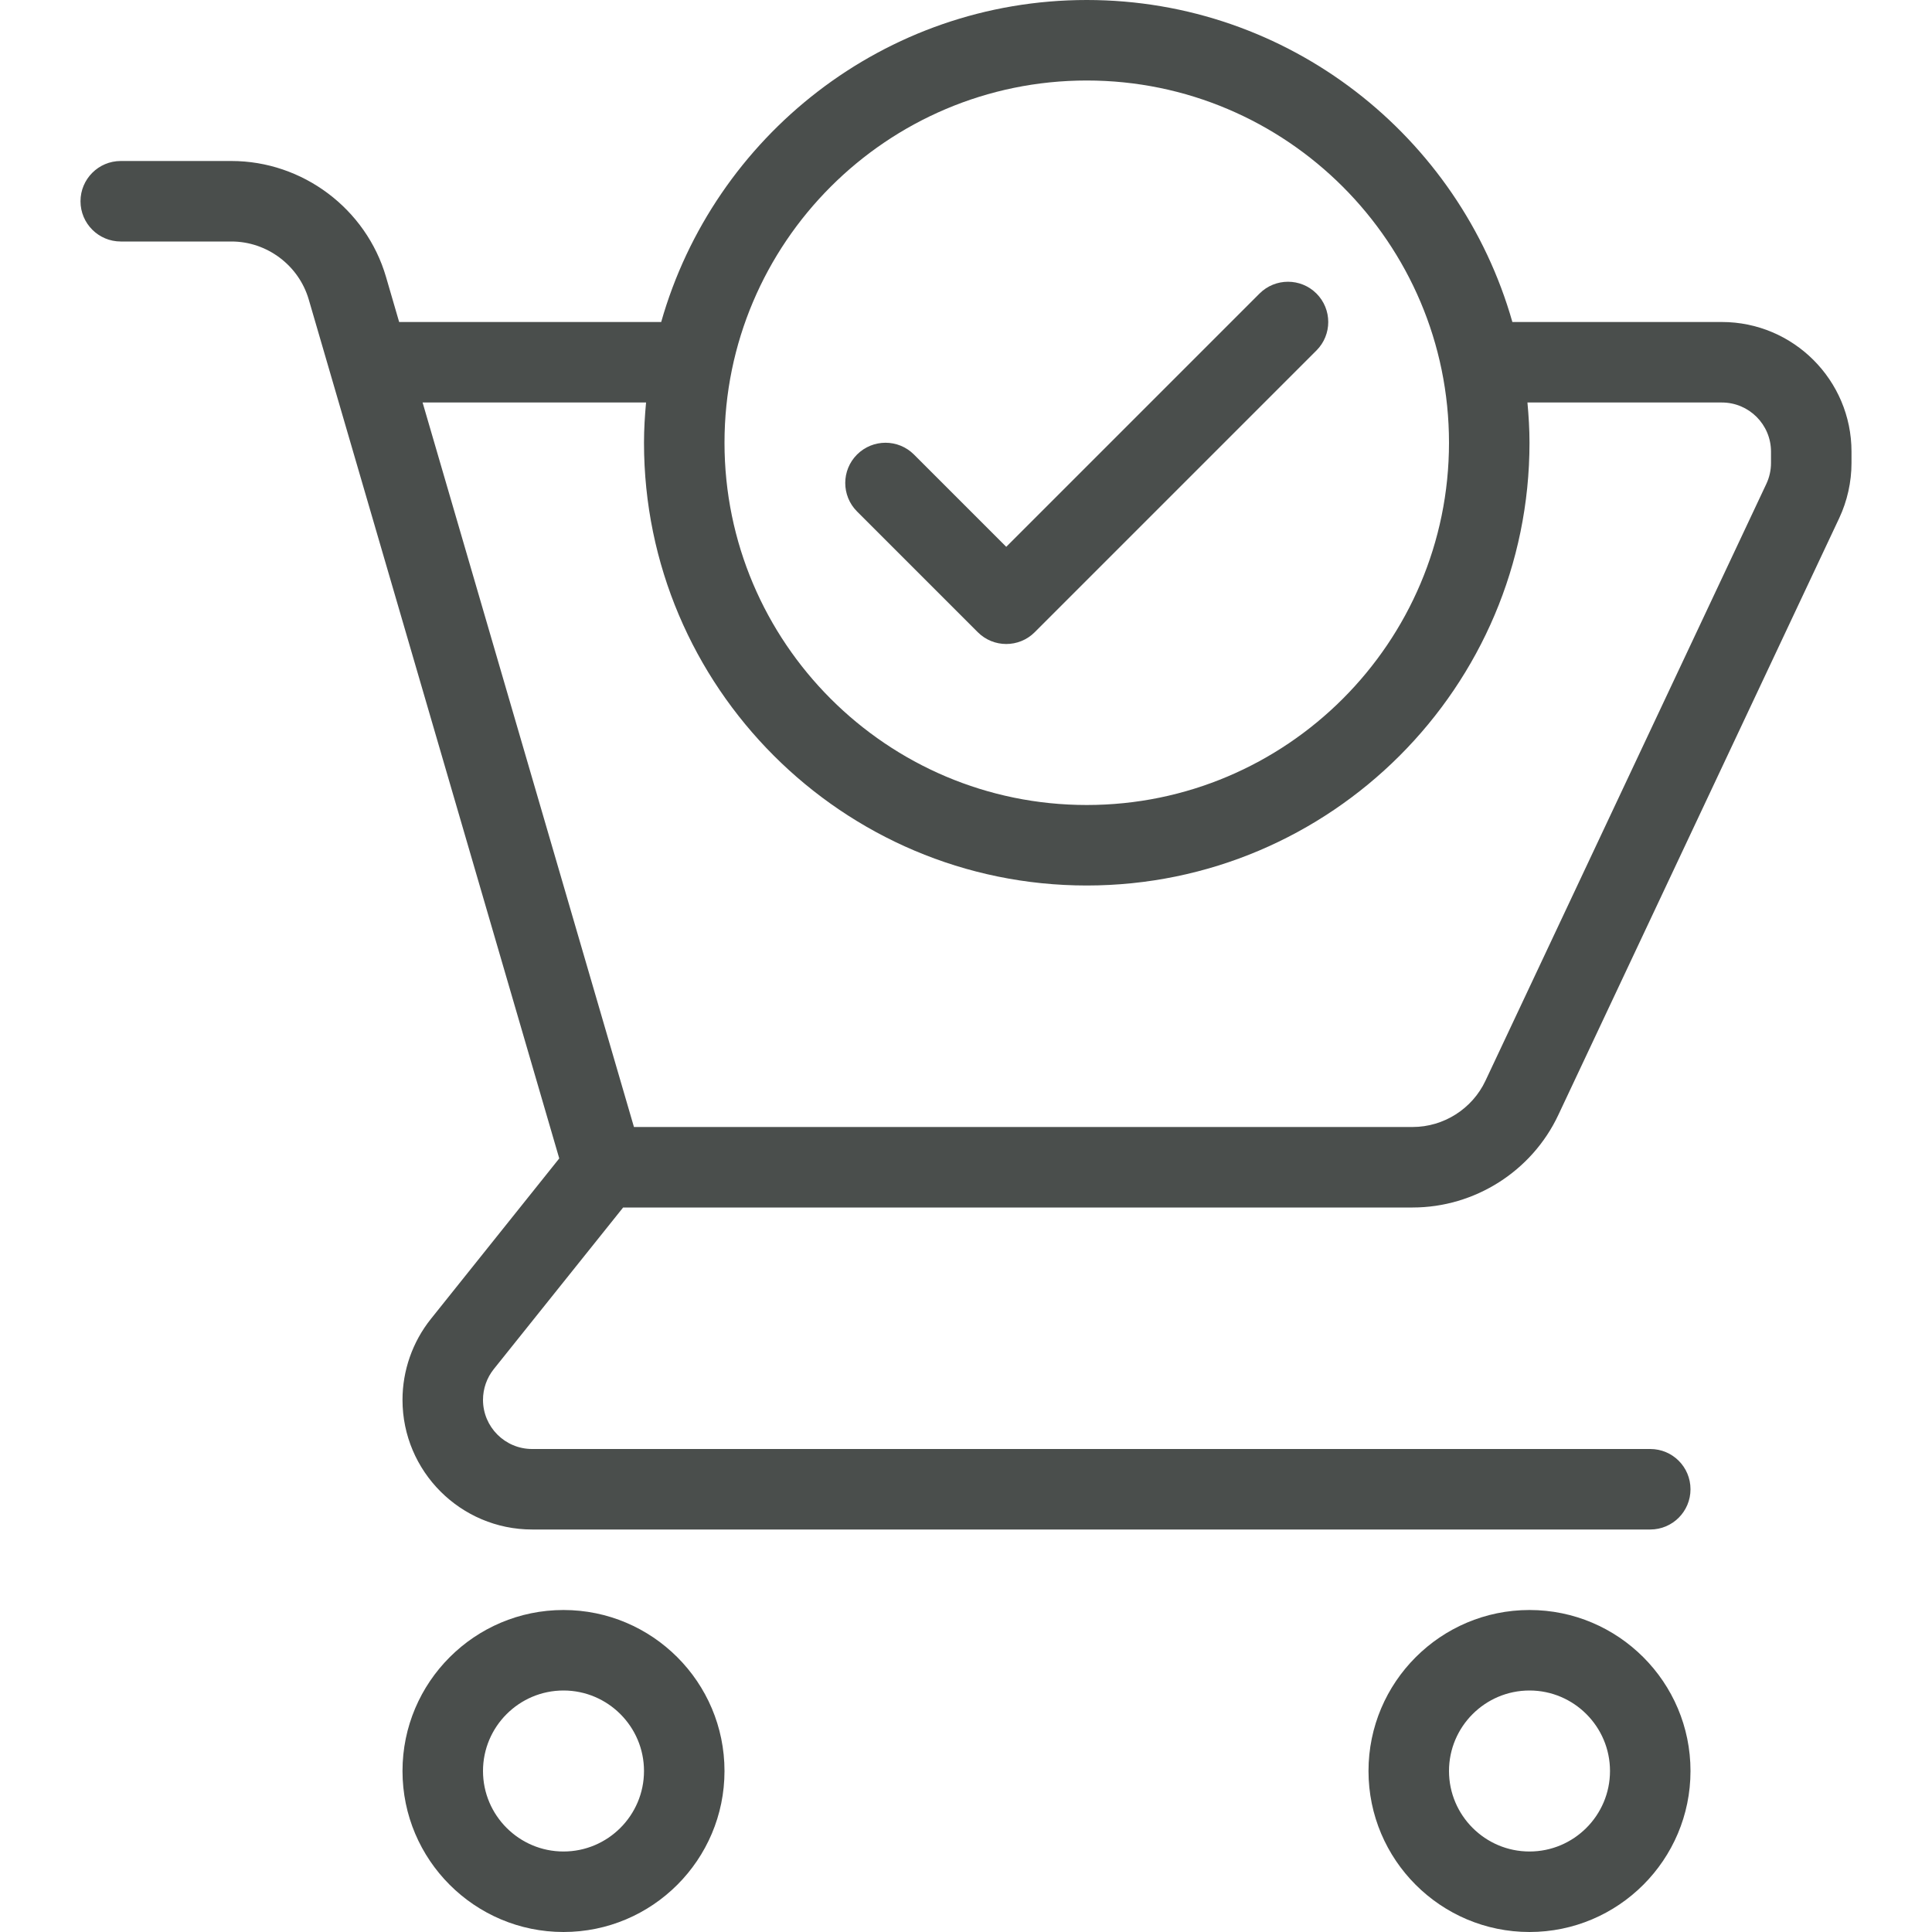
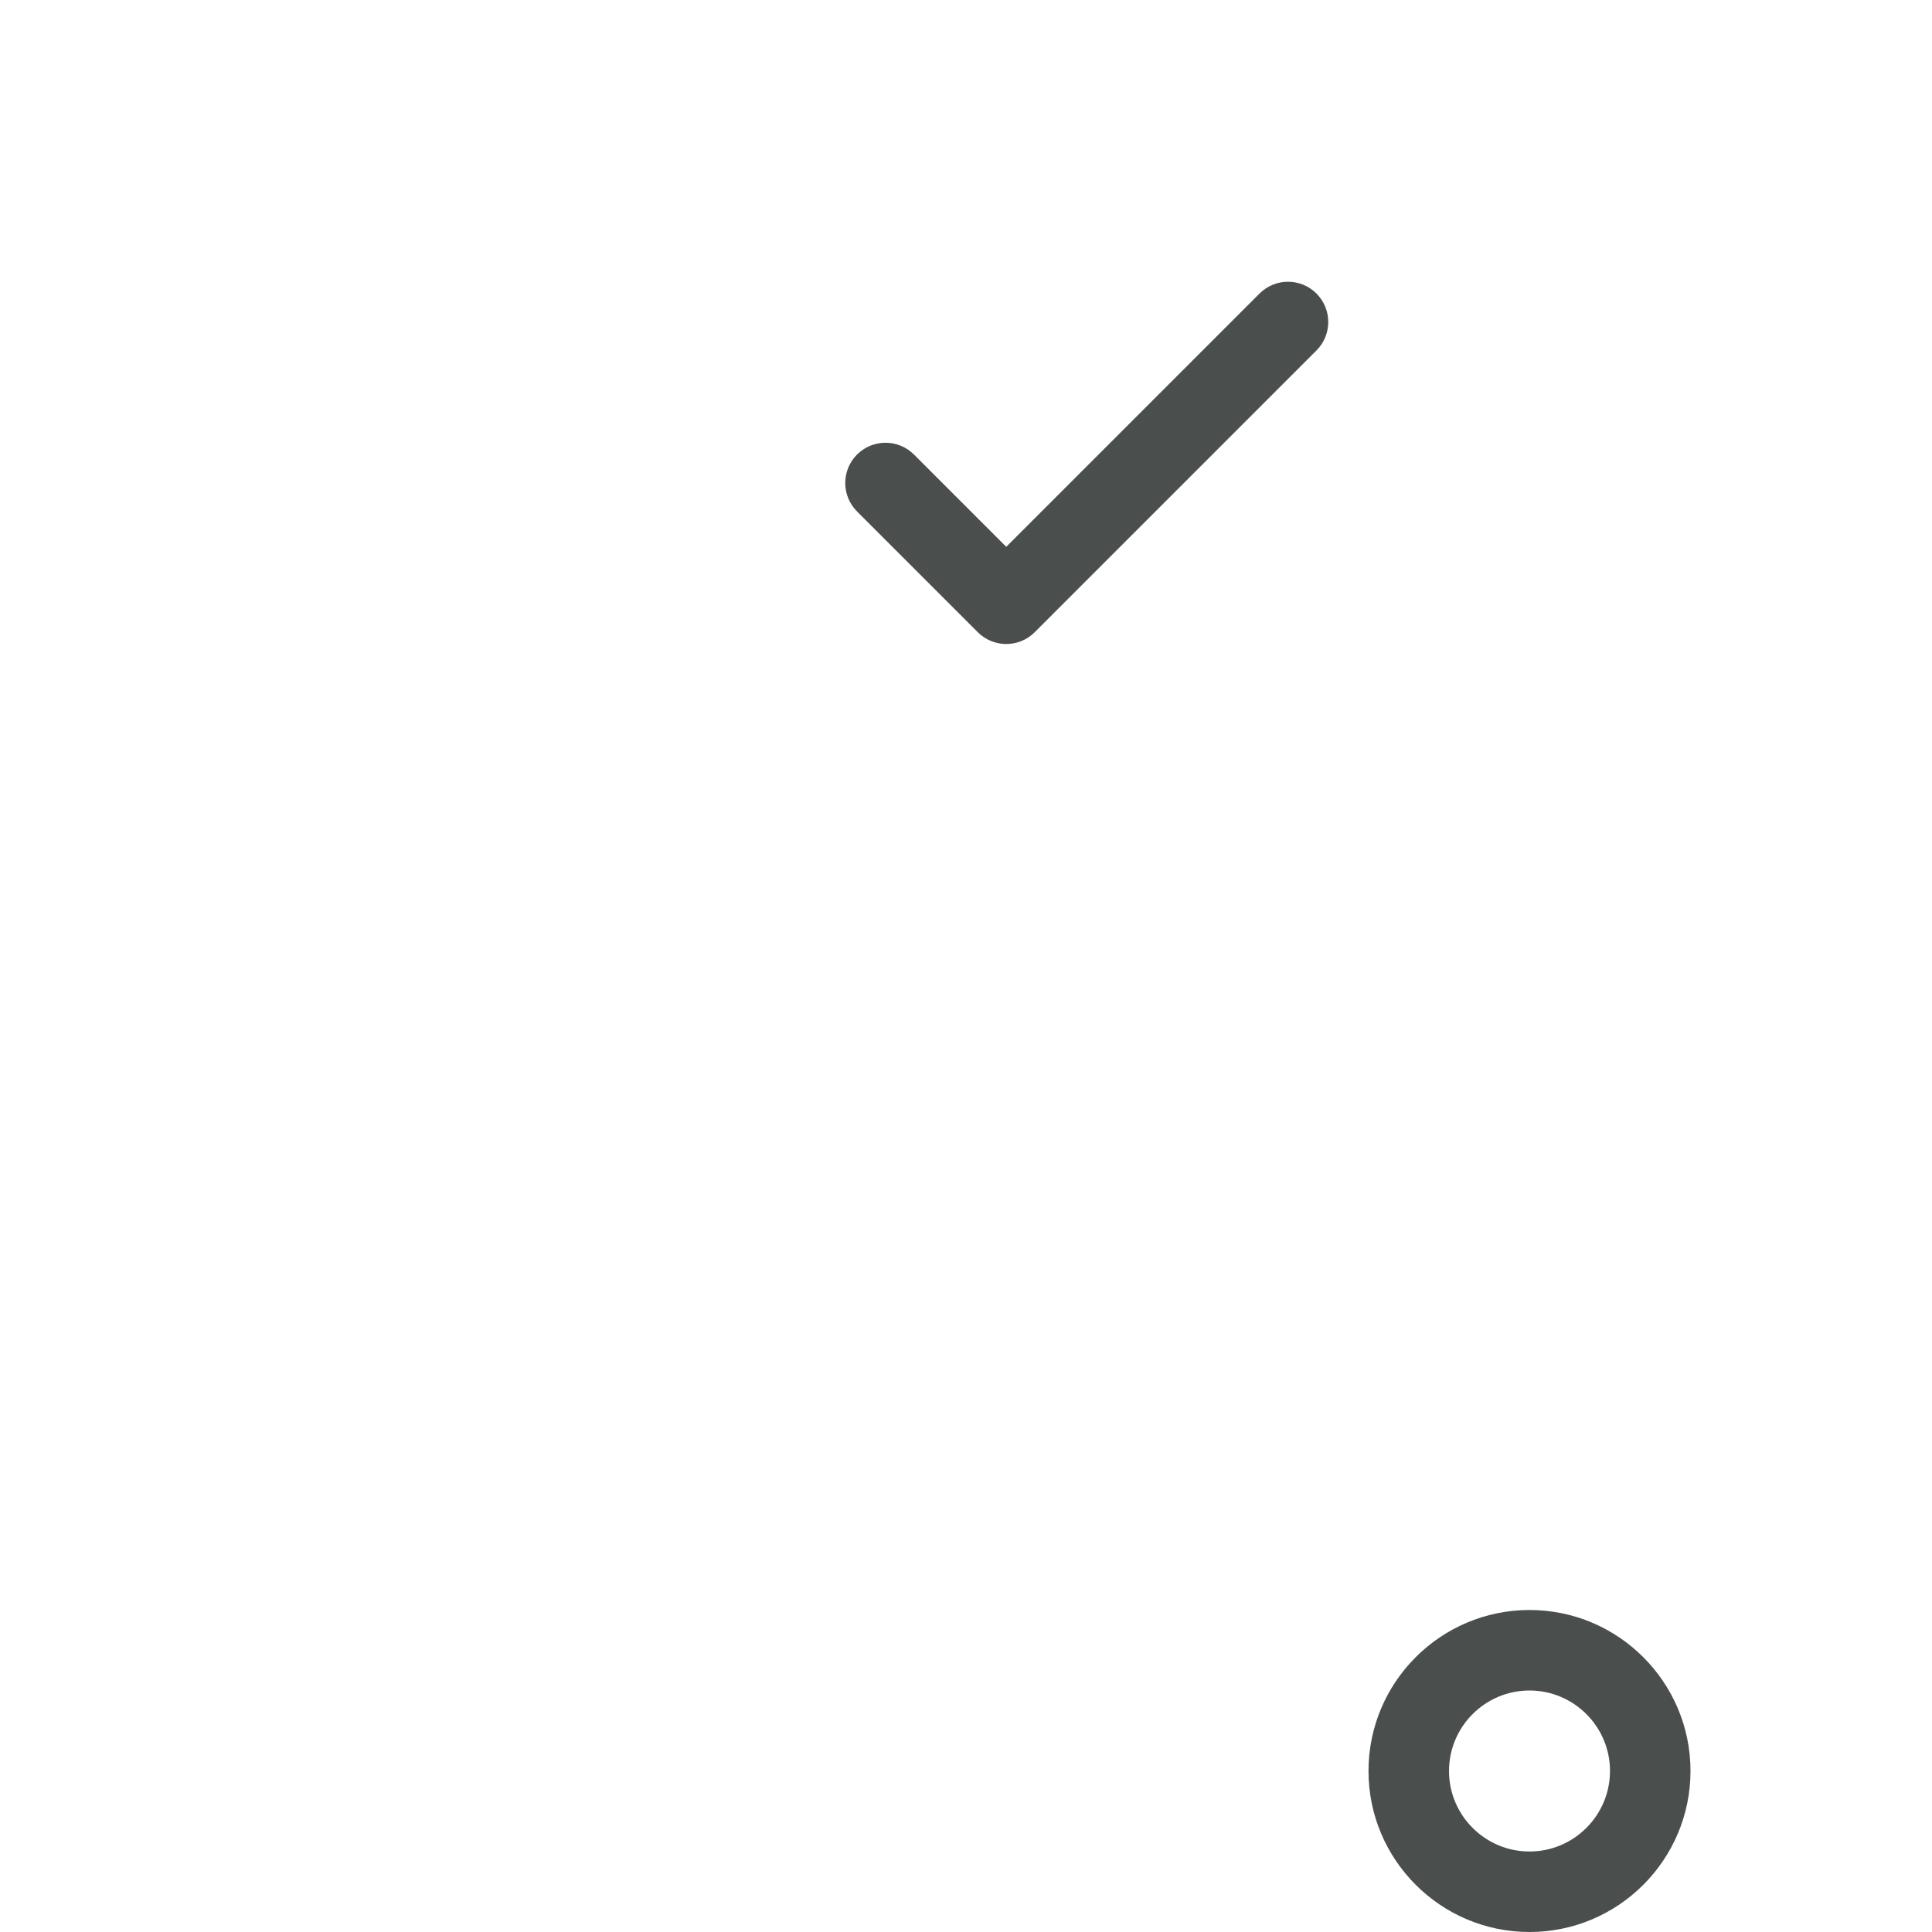
<svg xmlns="http://www.w3.org/2000/svg" width="30" height="30" viewBox="0 0 30 30" fill="none">
-   <path d="M26.737 5H23.484C22.665 2.119 20.015 0 16.875 0C13.735 0 11.085 2.119 10.267 5H6.198L5.994 4.3C5.685 3.24 4.698 2.5 3.594 2.5H1.875C1.53 2.5 1.25 2.78 1.25 3.125C1.25 3.47 1.53 3.75 1.875 3.75H3.594C4.146 3.75 4.639 4.12 4.794 4.65L8.684 17.988L6.691 20.48C6.406 20.836 6.25 21.282 6.25 21.737C6.25 22.847 7.153 23.75 8.263 23.75H25.625C25.971 23.75 26.25 23.47 26.25 23.125C26.25 22.779 25.971 22.5 25.625 22.5H8.263C7.842 22.5 7.5 22.158 7.5 21.737C7.5 21.564 7.559 21.395 7.667 21.26L9.676 18.75H21.935C22.899 18.75 23.787 18.187 24.197 17.314L28.559 8.046C28.684 7.78 28.75 7.484 28.75 7.19V7.013C28.75 5.903 27.847 5 26.737 5ZM16.875 1.25C19.977 1.25 22.5 3.773 22.5 6.875C22.5 9.977 19.977 12.5 16.875 12.5C13.773 12.5 11.25 9.977 11.25 6.875C11.25 3.773 13.773 1.25 16.875 1.25ZM27.5 7.19C27.5 7.302 27.475 7.414 27.427 7.515L23.066 16.782C22.861 17.218 22.417 17.5 21.935 17.5H9.844L6.562 6.25H10.032C10.013 6.456 10 6.664 10 6.875C10 10.666 13.084 13.75 16.875 13.75C20.666 13.75 23.75 10.666 23.75 6.875C23.75 6.664 23.737 6.456 23.718 6.25H26.737C27.158 6.25 27.5 6.592 27.5 7.013V7.19H27.5Z" fill="#4A4E4C" />
-   <path d="M8.75 25C7.371 25 6.25 26.121 6.25 27.5C6.25 28.879 7.371 30 8.75 30C10.129 30 11.25 28.879 11.25 27.5C11.25 26.121 10.129 25 8.75 25ZM8.75 28.75C8.061 28.75 7.5 28.189 7.5 27.5C7.5 26.811 8.061 26.25 8.75 26.25C9.439 26.25 10 26.811 10 27.5C10 28.189 9.439 28.75 8.75 28.75Z" fill="#4A4E4C" />
  <path d="M23.75 25C22.371 25 21.25 26.121 21.25 27.5C21.25 28.879 22.371 30 23.75 30C25.129 30 26.25 28.879 26.25 27.5C26.25 26.121 25.129 25 23.75 25ZM23.75 28.75C23.061 28.75 22.5 28.189 22.5 27.5C22.5 26.811 23.061 26.25 23.75 26.25C24.439 26.25 25 26.811 25 27.5C25 28.189 24.439 28.75 23.75 28.75Z" fill="#4A4E4C" />
  <path d="M15.183 9.817C15.305 9.939 15.465 10 15.625 10C15.785 10 15.945 9.939 16.067 9.817L20.442 5.442C20.686 5.198 20.686 4.802 20.442 4.558C20.198 4.314 19.802 4.314 19.558 4.558L15.625 8.491L14.192 7.058C13.948 6.814 13.553 6.814 13.308 7.058C13.064 7.302 13.064 7.698 13.308 7.942L15.183 9.817Z" fill="#4A4E4C" />
</svg>